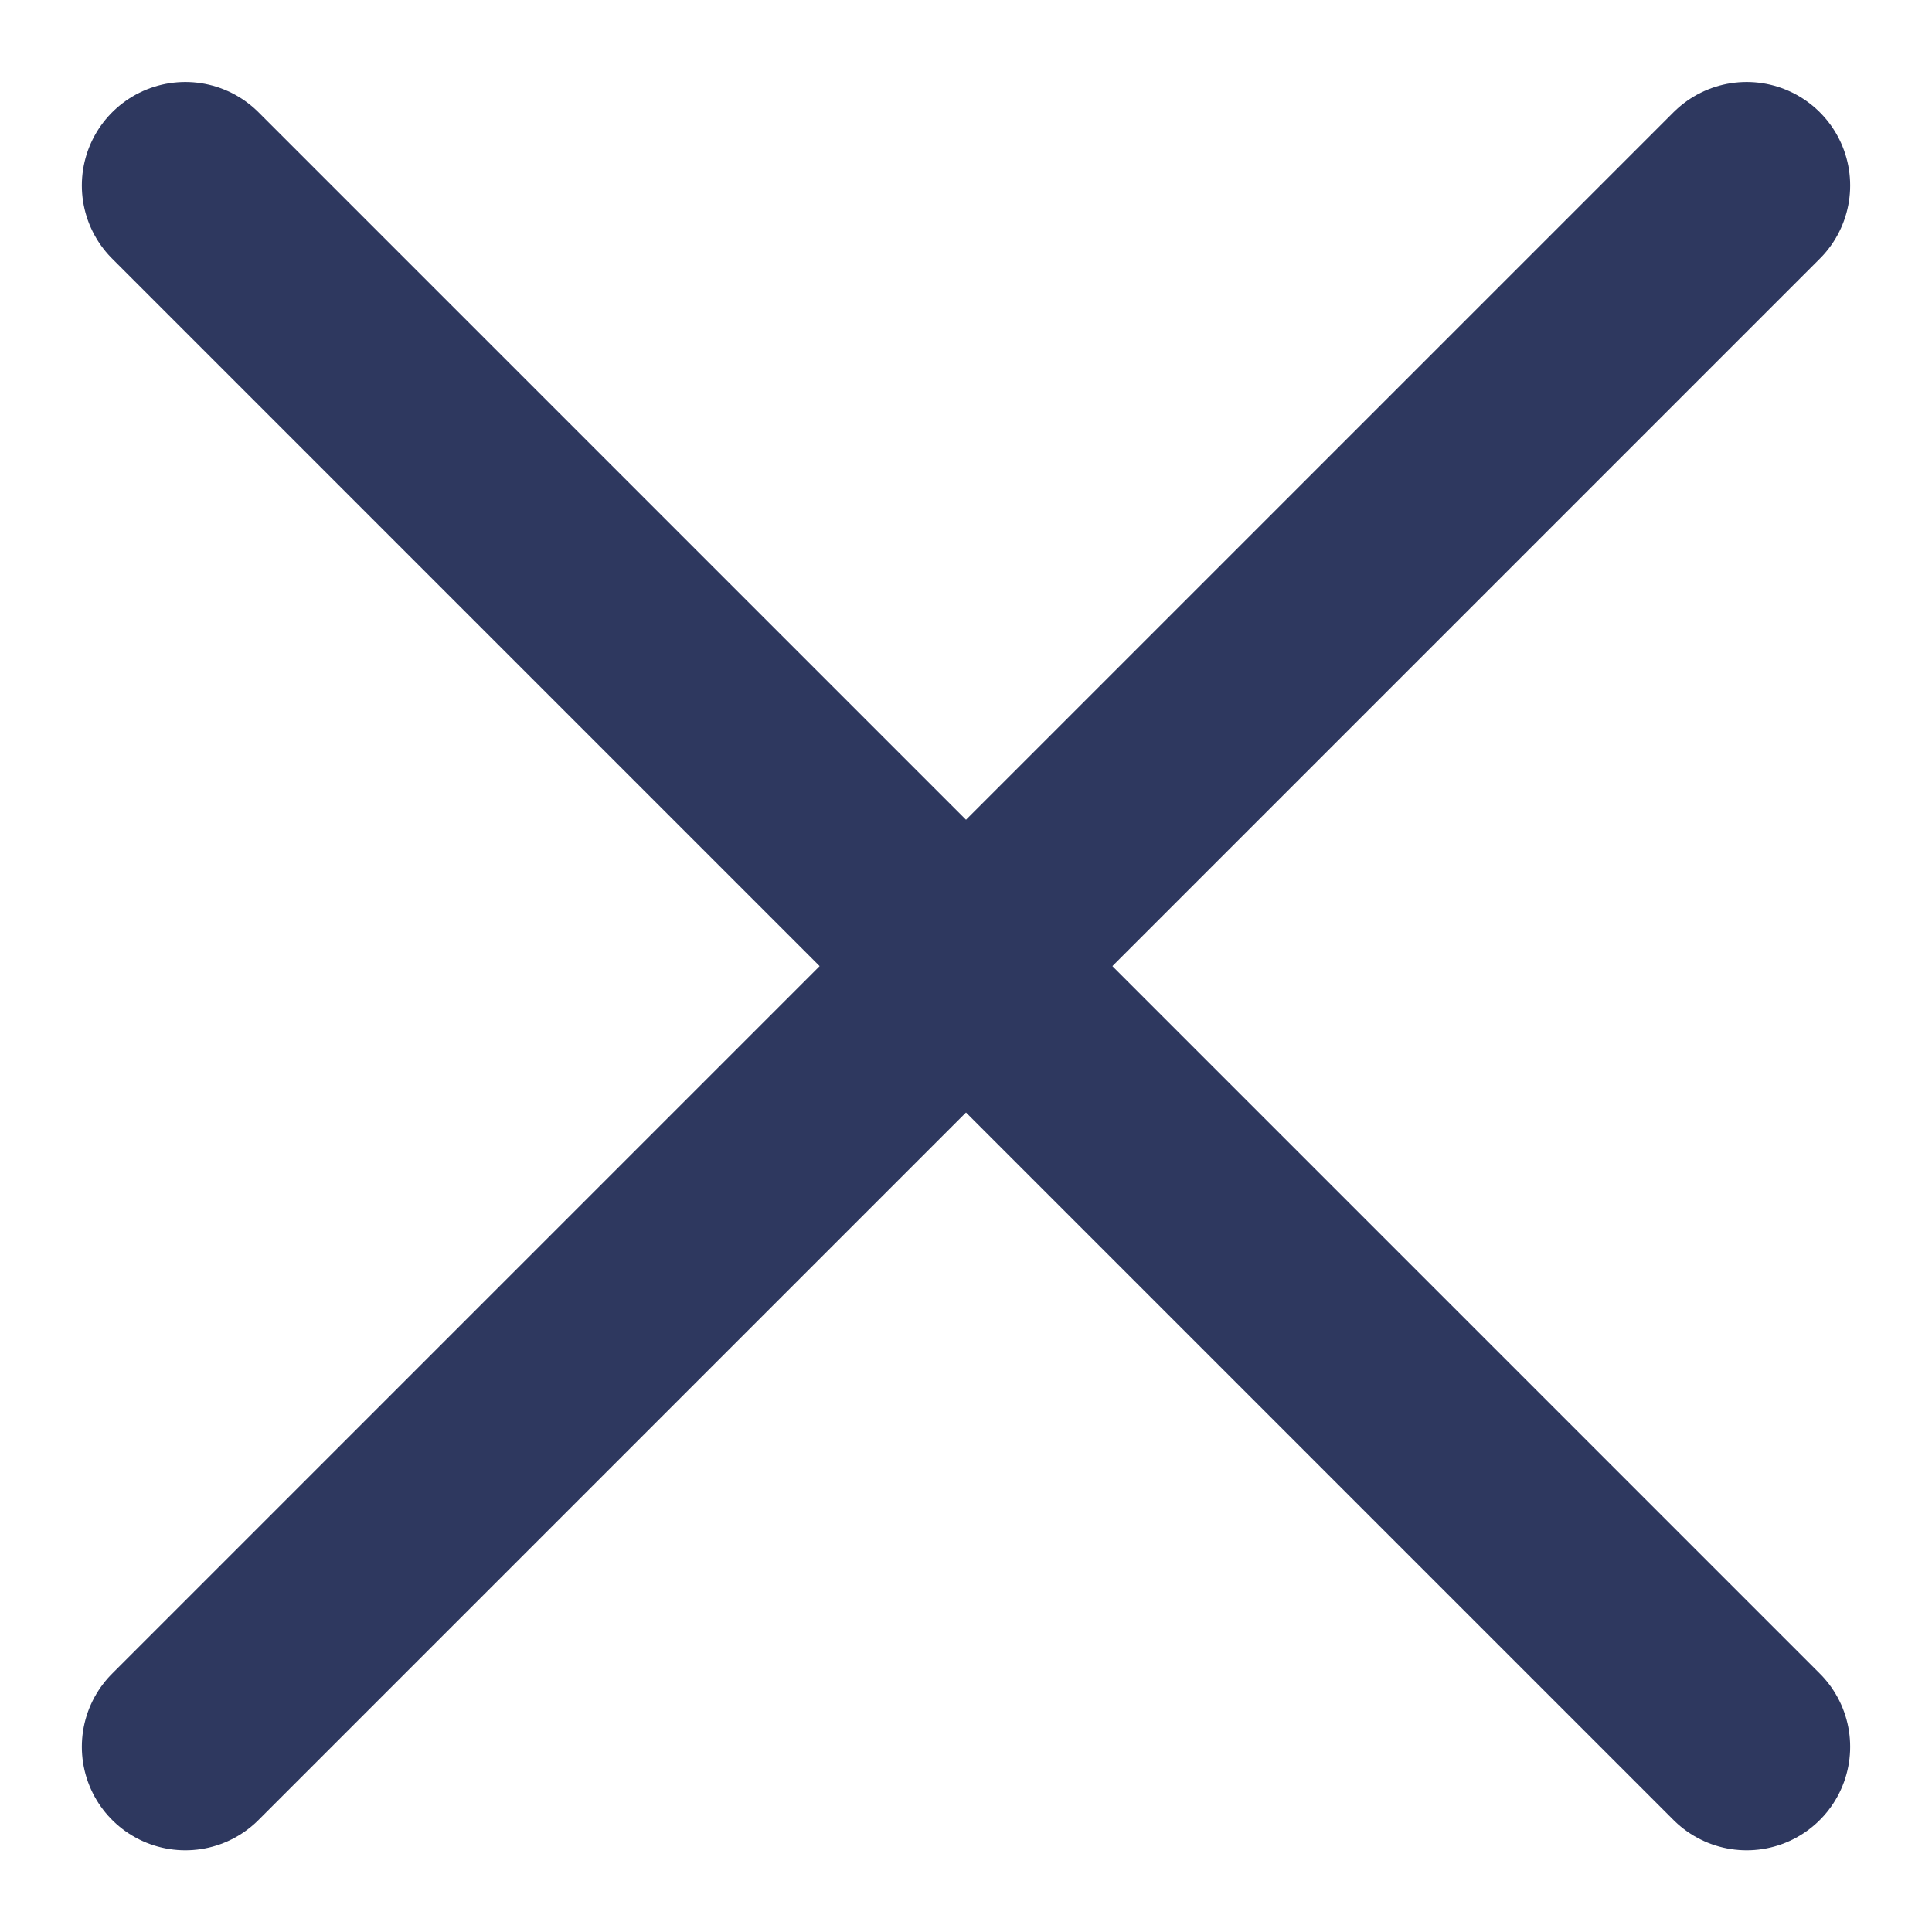
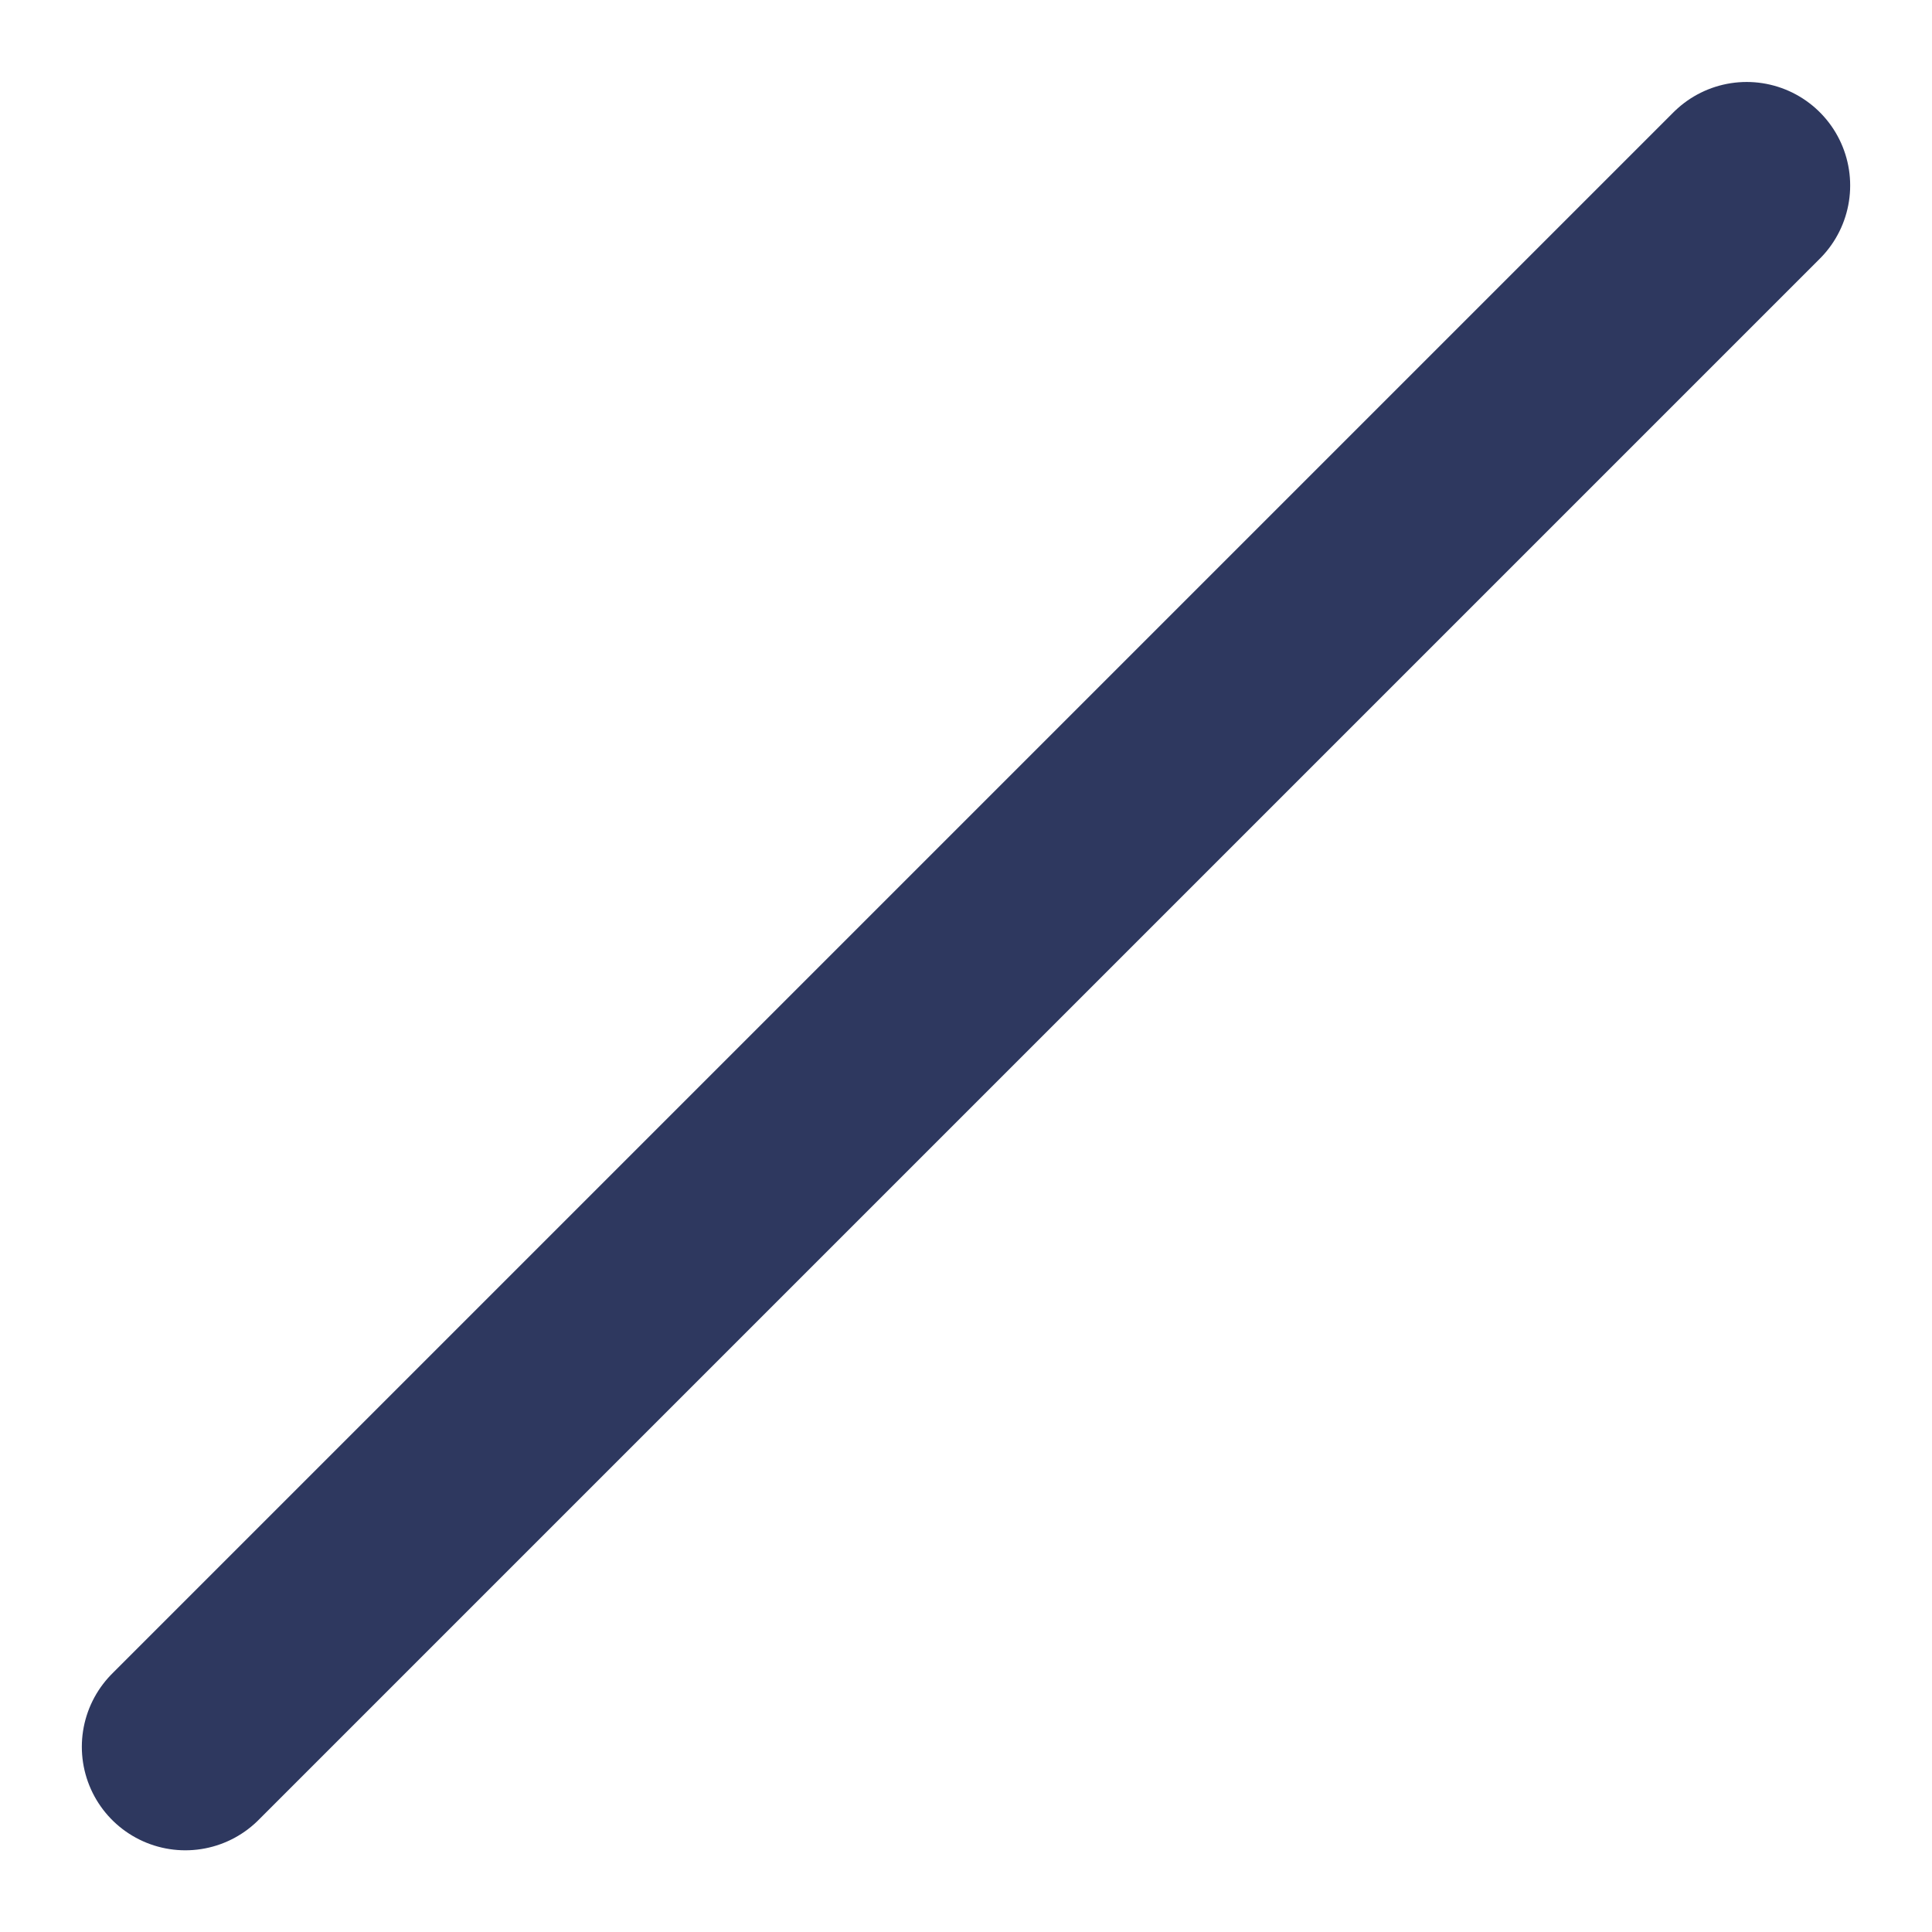
<svg xmlns="http://www.w3.org/2000/svg" width="14" height="14" viewBox="0 0 14 14" fill="none">
  <g id="Group 3017">
-     <path id="Path 2" d="M12.657 12.658L1.343 1.344" stroke="#2E385F" stroke-width="1.5" stroke-linecap="round" />
    <path id="Path 2_2" d="M12.657 1.344L1.343 12.658" stroke="#2E385F" stroke-width="1.5" stroke-linecap="round" />
  </g>
</svg>